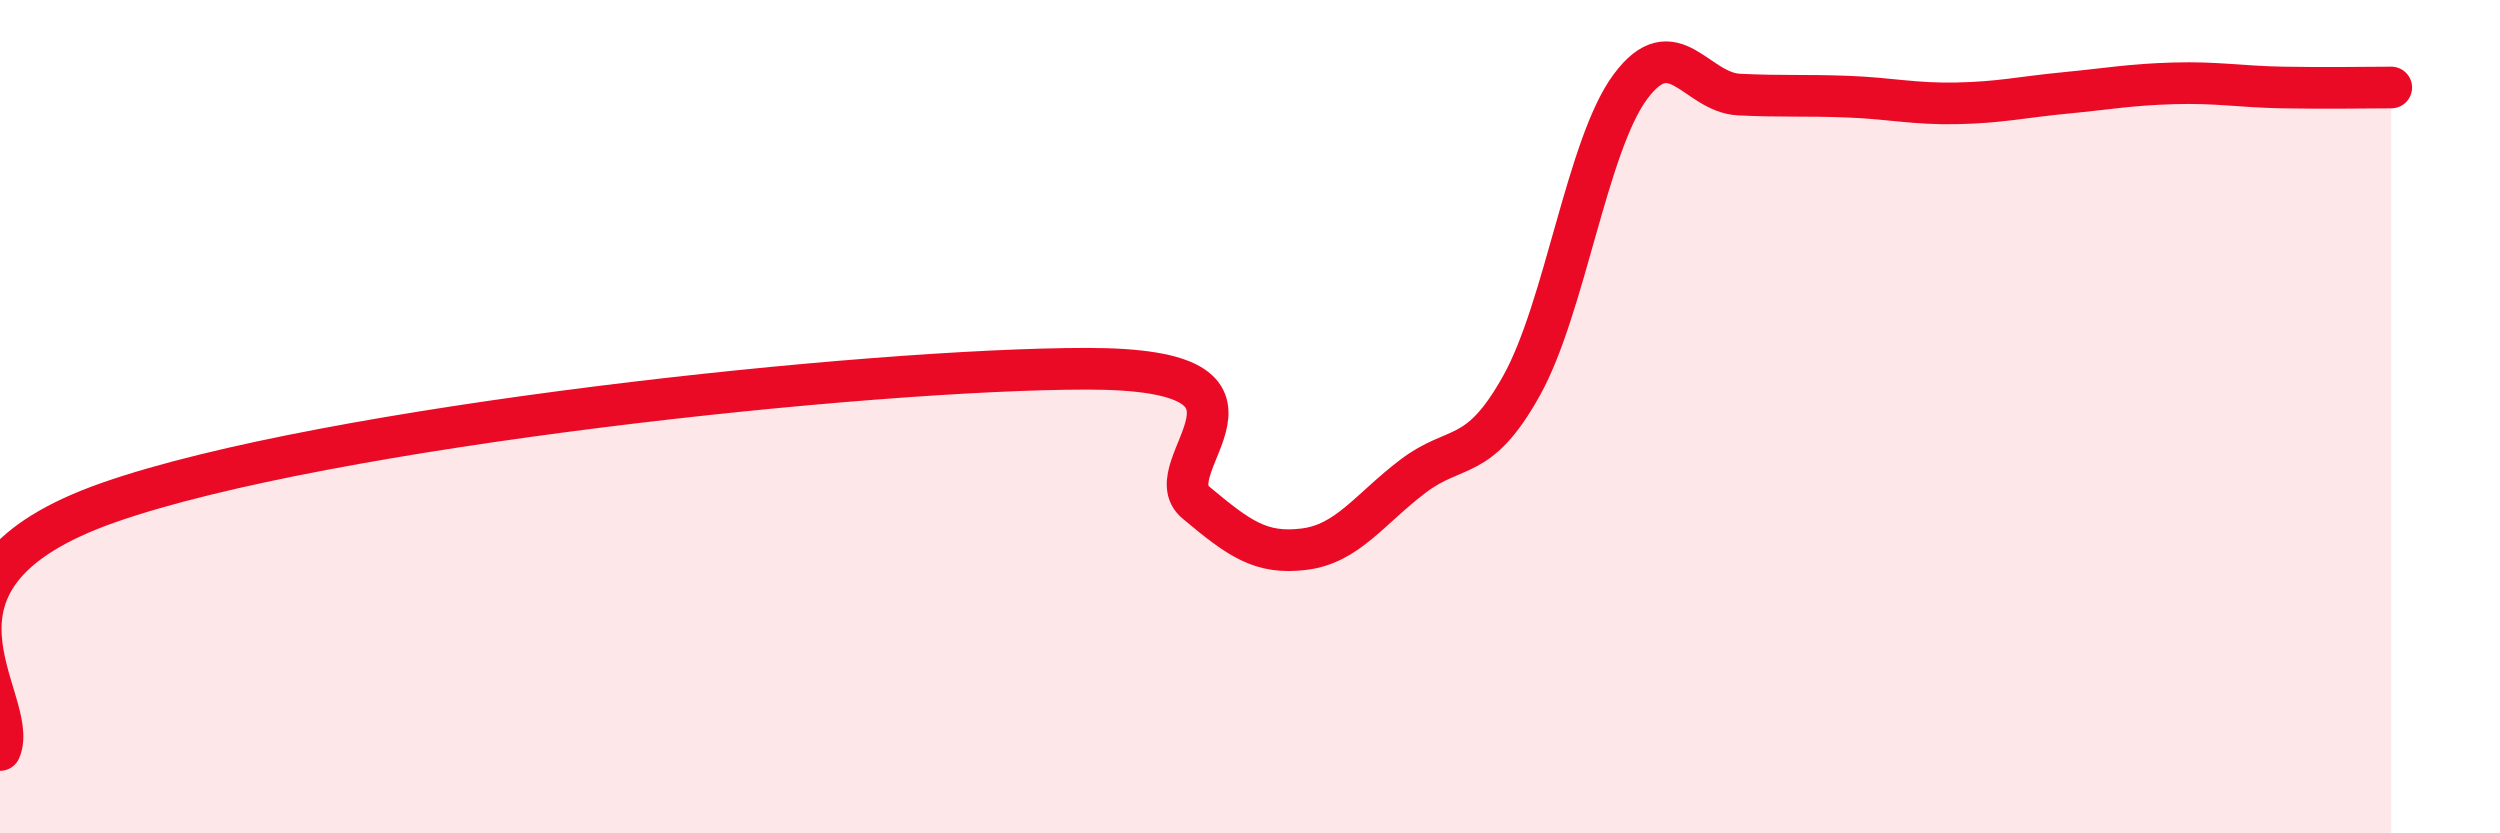
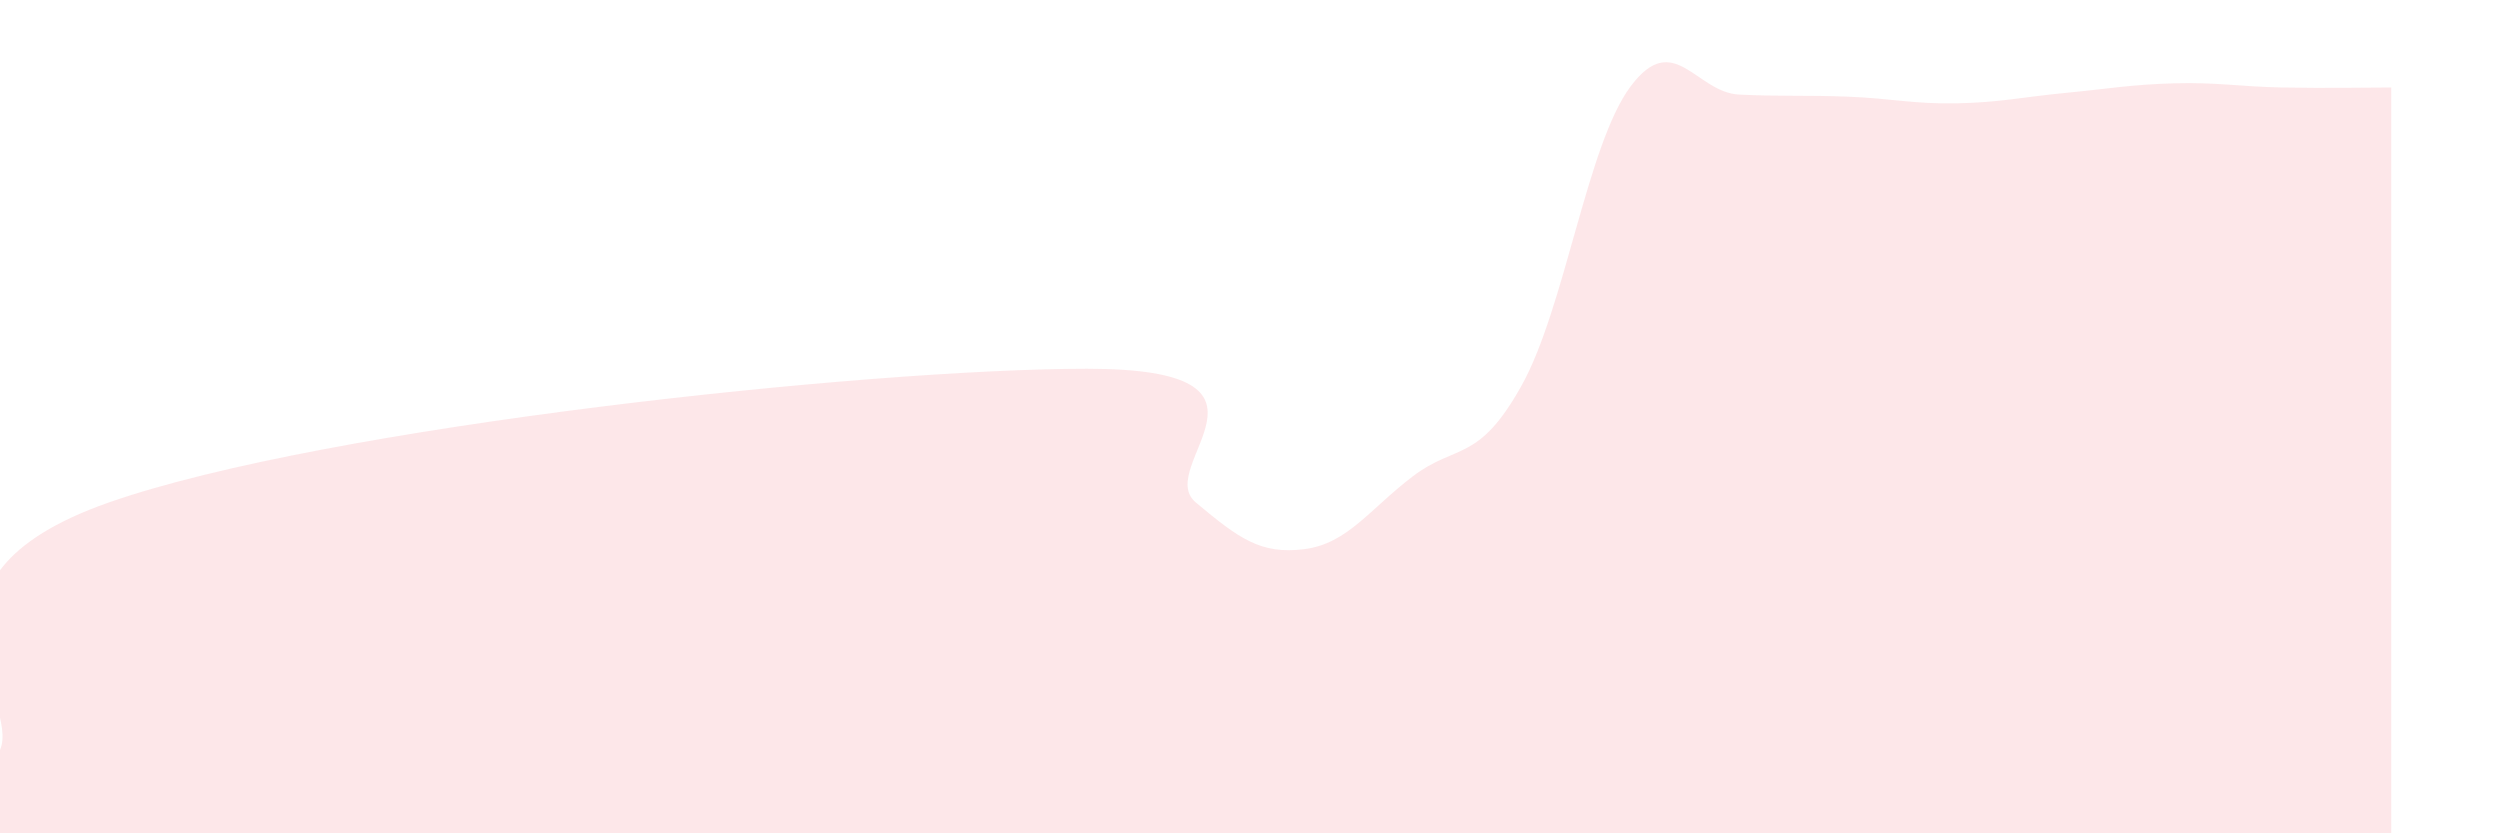
<svg xmlns="http://www.w3.org/2000/svg" width="60" height="20" viewBox="0 0 60 20">
  <path d="M 0,18 C 0.52,16.81 -2.61,13.89 2.61,12.06 C 7.83,10.23 20.87,8.85 26.09,8.85 C 31.31,8.85 27.66,11.19 28.7,12.06 C 29.74,12.93 30.26,13.31 31.3,13.18 C 32.34,13.05 32.87,12.22 33.91,11.43 C 34.95,10.64 35.48,11.12 36.52,9.25 C 37.56,7.38 38.09,3.48 39.13,2.08 C 40.17,0.68 40.7,2.22 41.74,2.27 C 42.78,2.32 43.31,2.28 44.35,2.32 C 45.39,2.36 45.92,2.5 46.96,2.48 C 48,2.46 48.53,2.33 49.57,2.23 C 50.61,2.13 51.13,2.03 52.17,2 C 53.21,1.97 53.74,2.08 54.78,2.1 C 55.82,2.12 56.87,2.1 57.39,2.1L57.39 20L0 20Z" fill="#EB0A25" opacity="0.1" stroke-linecap="round" stroke-linejoin="round" />
-   <path d="M 0,18 C 0.52,16.81 -2.61,13.89 2.61,12.06 C 7.83,10.23 20.87,8.85 26.09,8.85 C 31.31,8.85 27.66,11.19 28.7,12.06 C 29.74,12.93 30.26,13.31 31.3,13.18 C 32.34,13.05 32.87,12.22 33.91,11.43 C 34.95,10.64 35.48,11.12 36.52,9.25 C 37.56,7.38 38.09,3.48 39.13,2.08 C 40.17,0.68 40.7,2.22 41.74,2.27 C 42.78,2.32 43.31,2.28 44.35,2.32 C 45.39,2.36 45.92,2.5 46.96,2.48 C 48,2.46 48.53,2.33 49.57,2.23 C 50.61,2.13 51.13,2.03 52.17,2 C 53.21,1.97 53.74,2.08 54.78,2.1 C 55.82,2.12 56.87,2.1 57.39,2.1" stroke="#EB0A25" stroke-width="1" fill="none" stroke-linecap="round" stroke-linejoin="round" />
</svg>